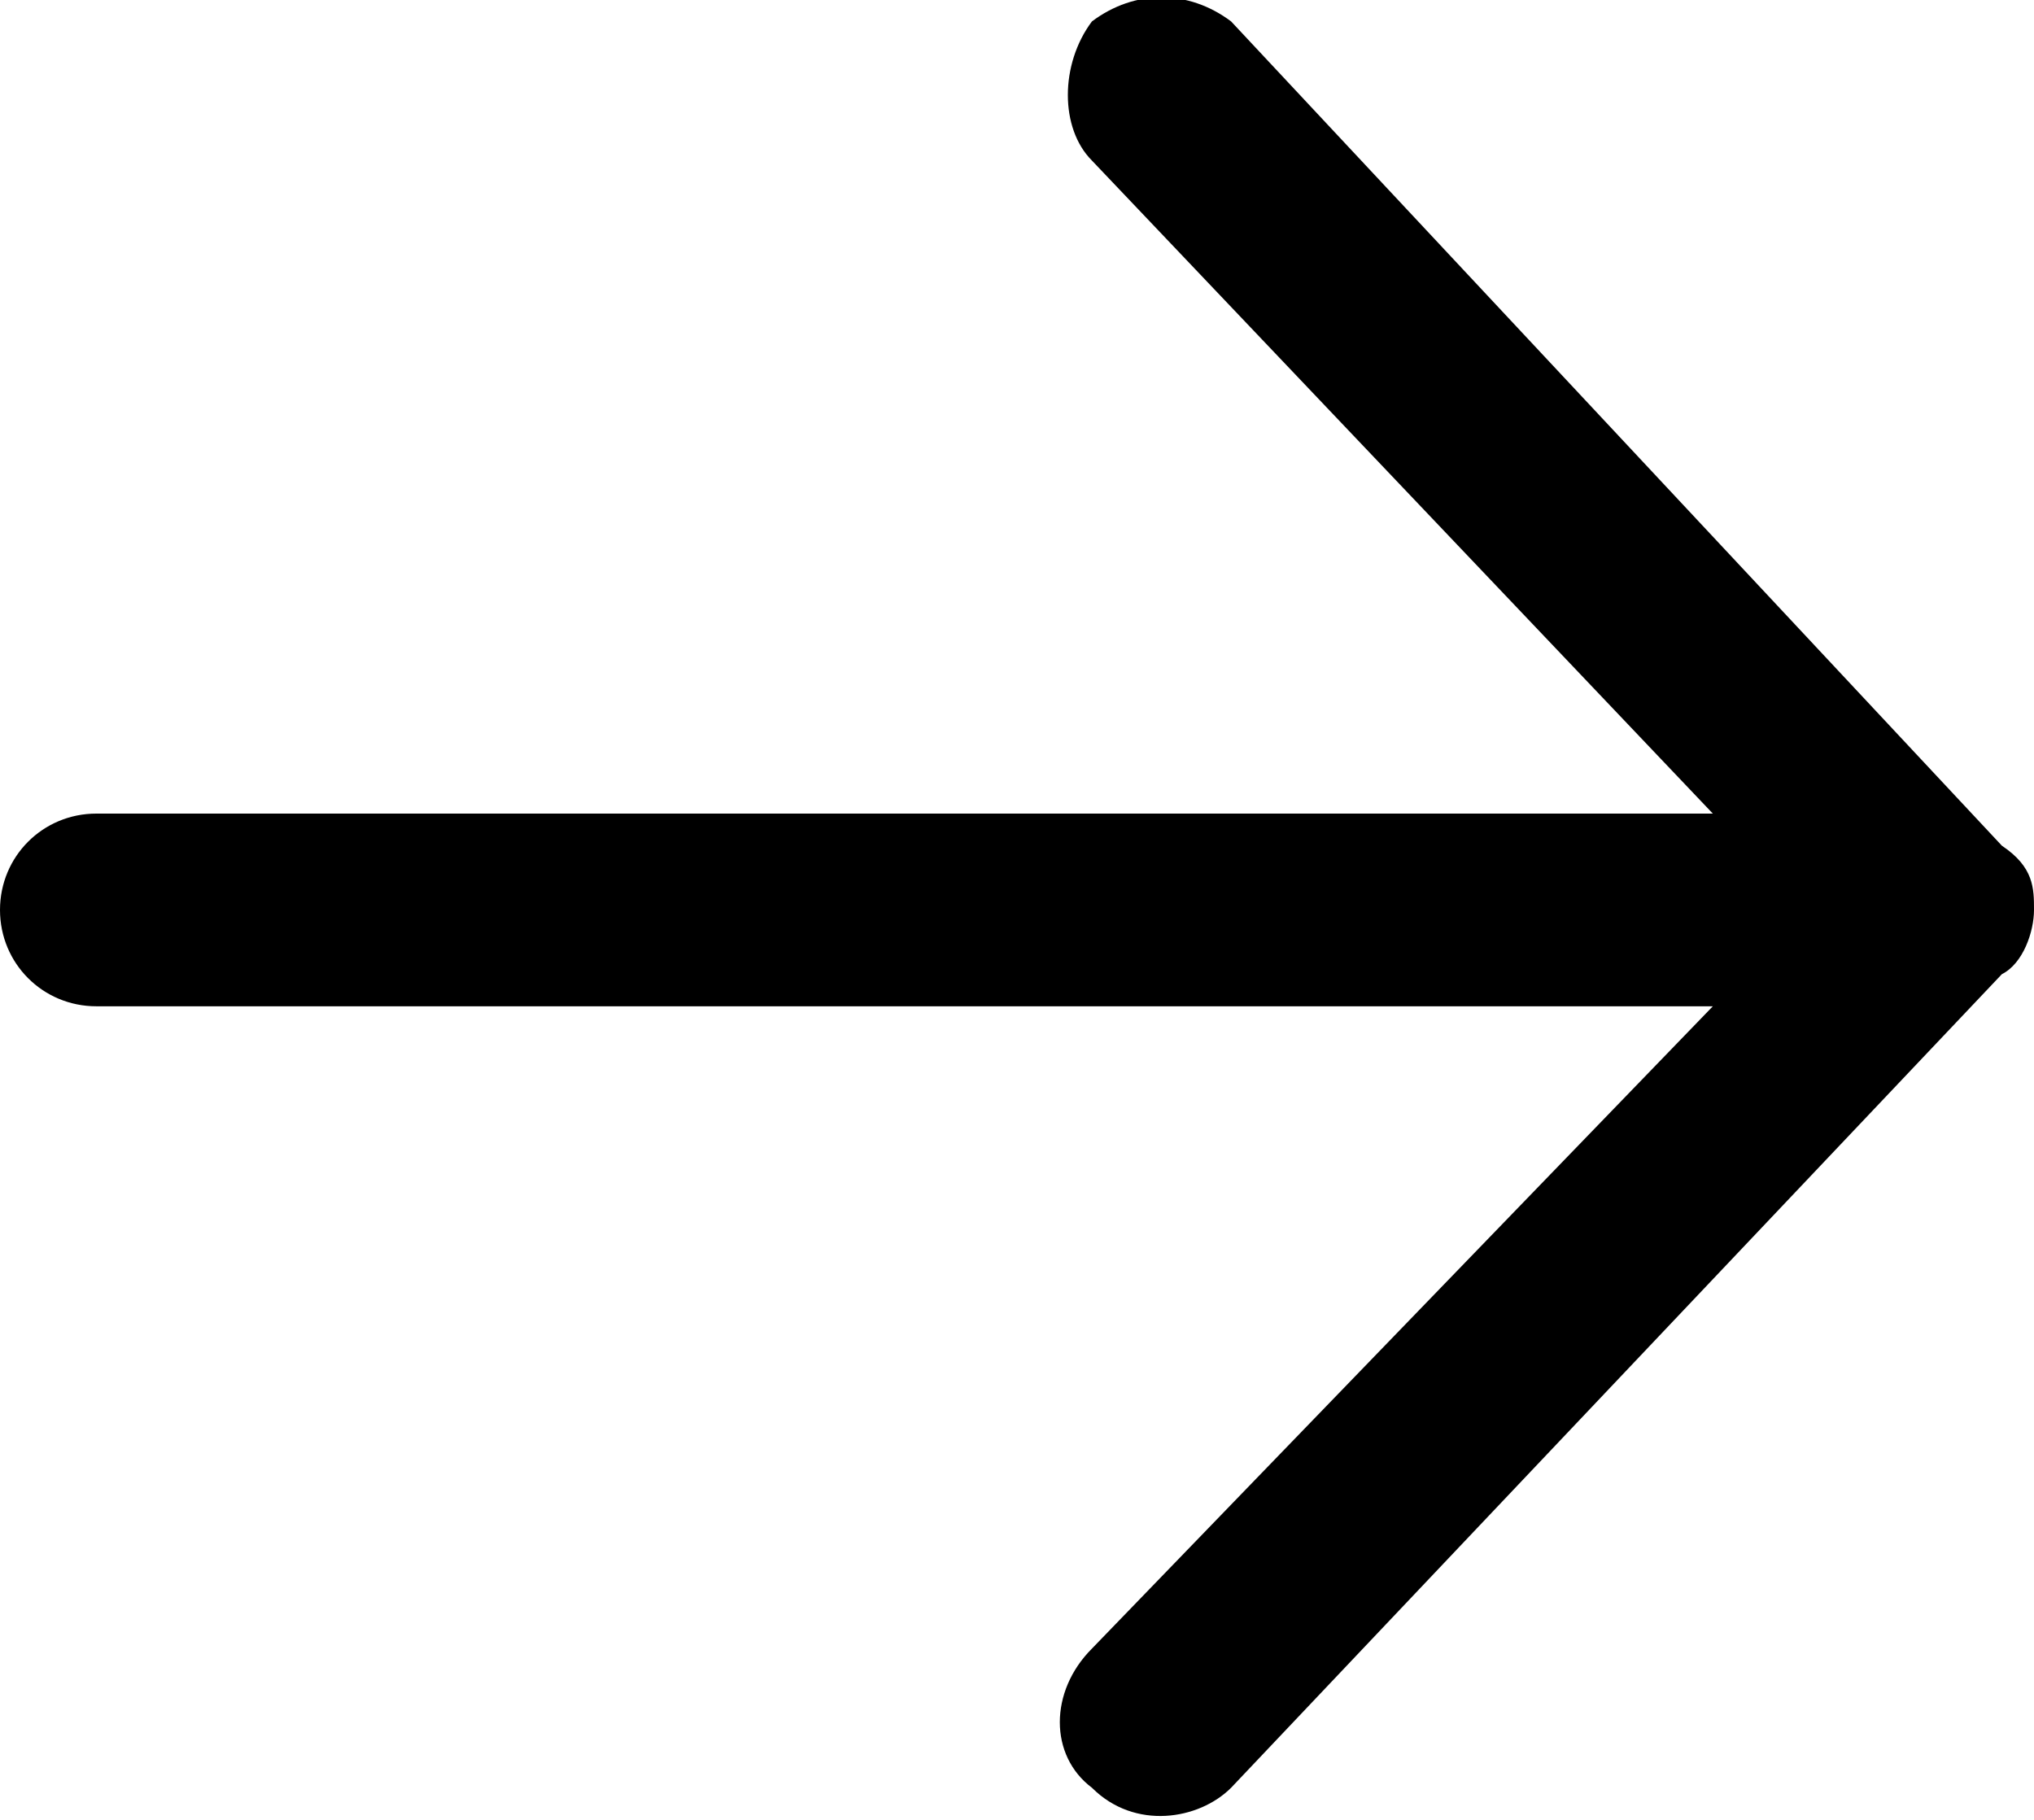
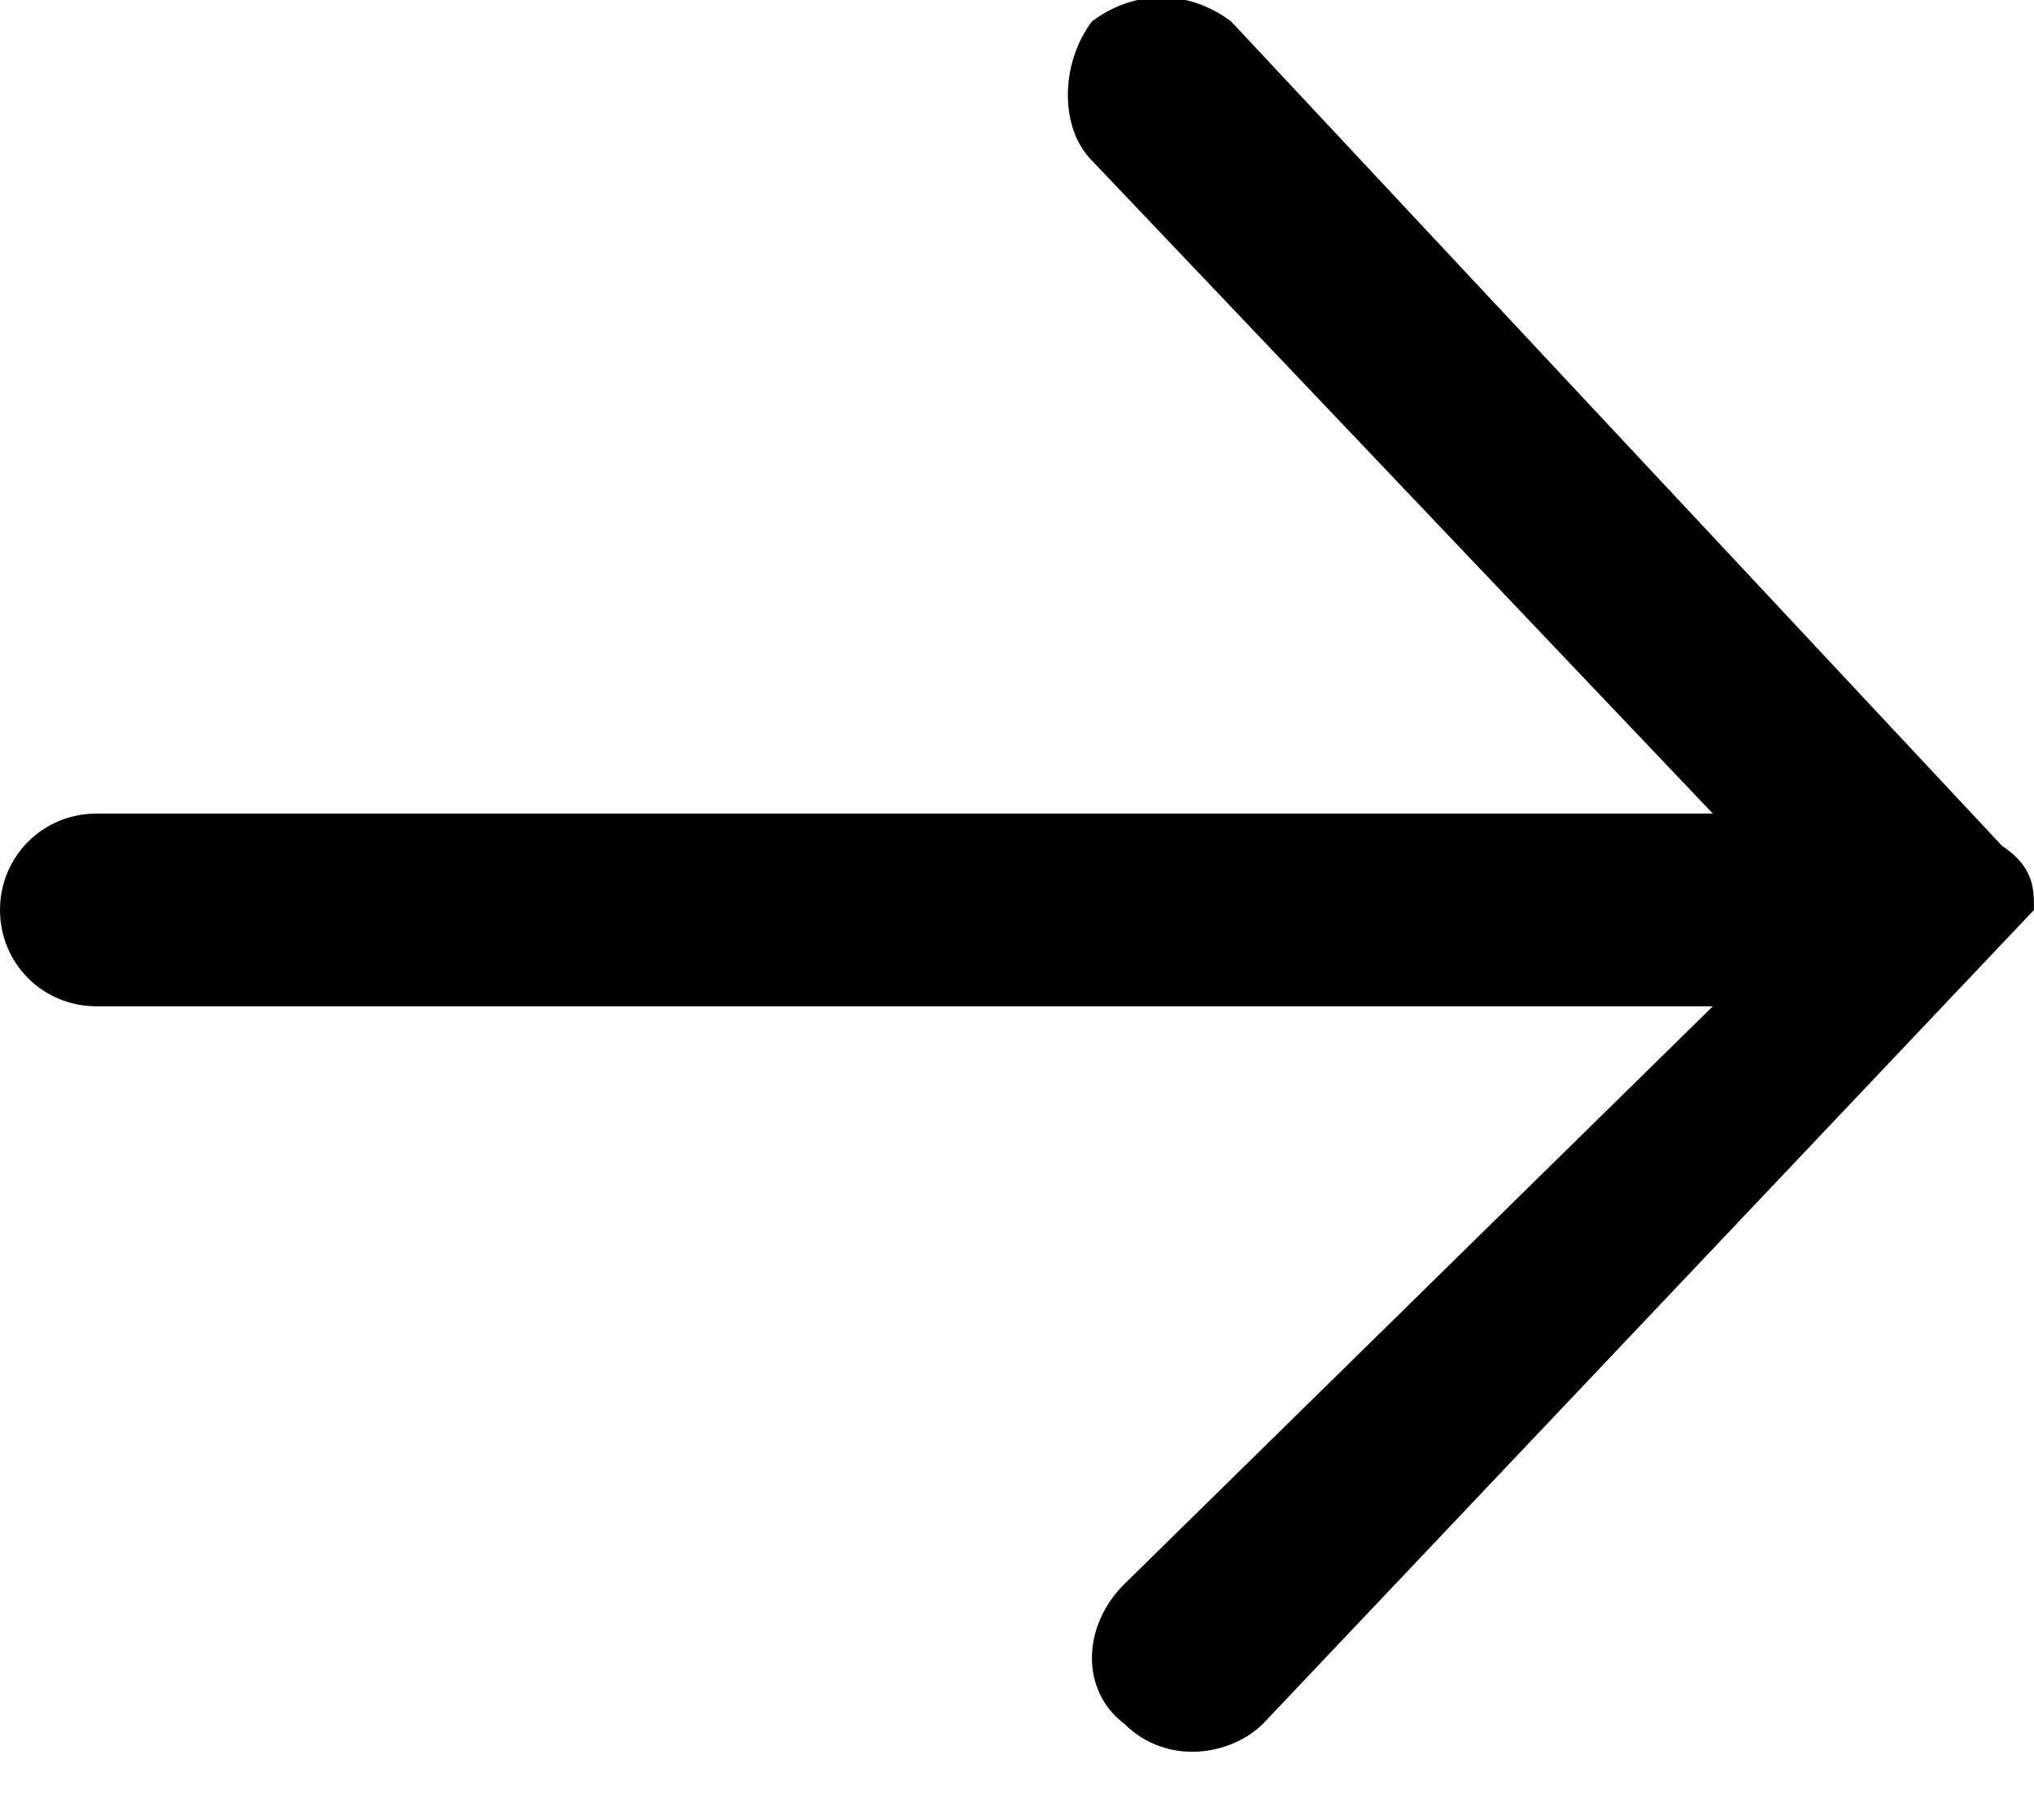
<svg xmlns="http://www.w3.org/2000/svg" version="1.1" id="Layer_1" x="0px" y="0px" viewBox="0 0 19 17" style="enable-background:new 0 0 19 17;" xml:space="preserve">
  <title>147E222A-A1DD-4ECD-8DC5-AD5E6478CB89</title>
  <desc>Created with sketchtool.</desc>
  <g id="Symbols">
    <g id="featured-slider-arrow" transform="translate(-23, -24)">
      <g id="noun_698570" transform="translate(32.5, 32.5) scale(-1, 1) translate(-32.5, -32.5) translate(23, 24)">
-         <path id="Path" d="M0,8.5C0,8.7,0.1,9,0.3,9.1l7.2,7.6c0.3,0.3,0.9,0.4,1.3,0c0.4-0.3,0.4-0.9,0-1.3L3,9.4h15.1     C18.6,9.4,19,9,19,8.5s-0.4-0.9-0.9-0.9H3l5.8-6.1c0.3-0.3,0.3-0.9,0-1.3c-0.4-0.3-0.9-0.3-1.3,0L0.3,7.9C0,8.1,0,8.3,0,8.5z" />
+         <path id="Path" d="M0,8.5l7.2,7.6c0.3,0.3,0.9,0.4,1.3,0c0.4-0.3,0.4-0.9,0-1.3L3,9.4h15.1     C18.6,9.4,19,9,19,8.5s-0.4-0.9-0.9-0.9H3l5.8-6.1c0.3-0.3,0.3-0.9,0-1.3c-0.4-0.3-0.9-0.3-1.3,0L0.3,7.9C0,8.1,0,8.3,0,8.5z" />
      </g>
    </g>
  </g>
</svg>